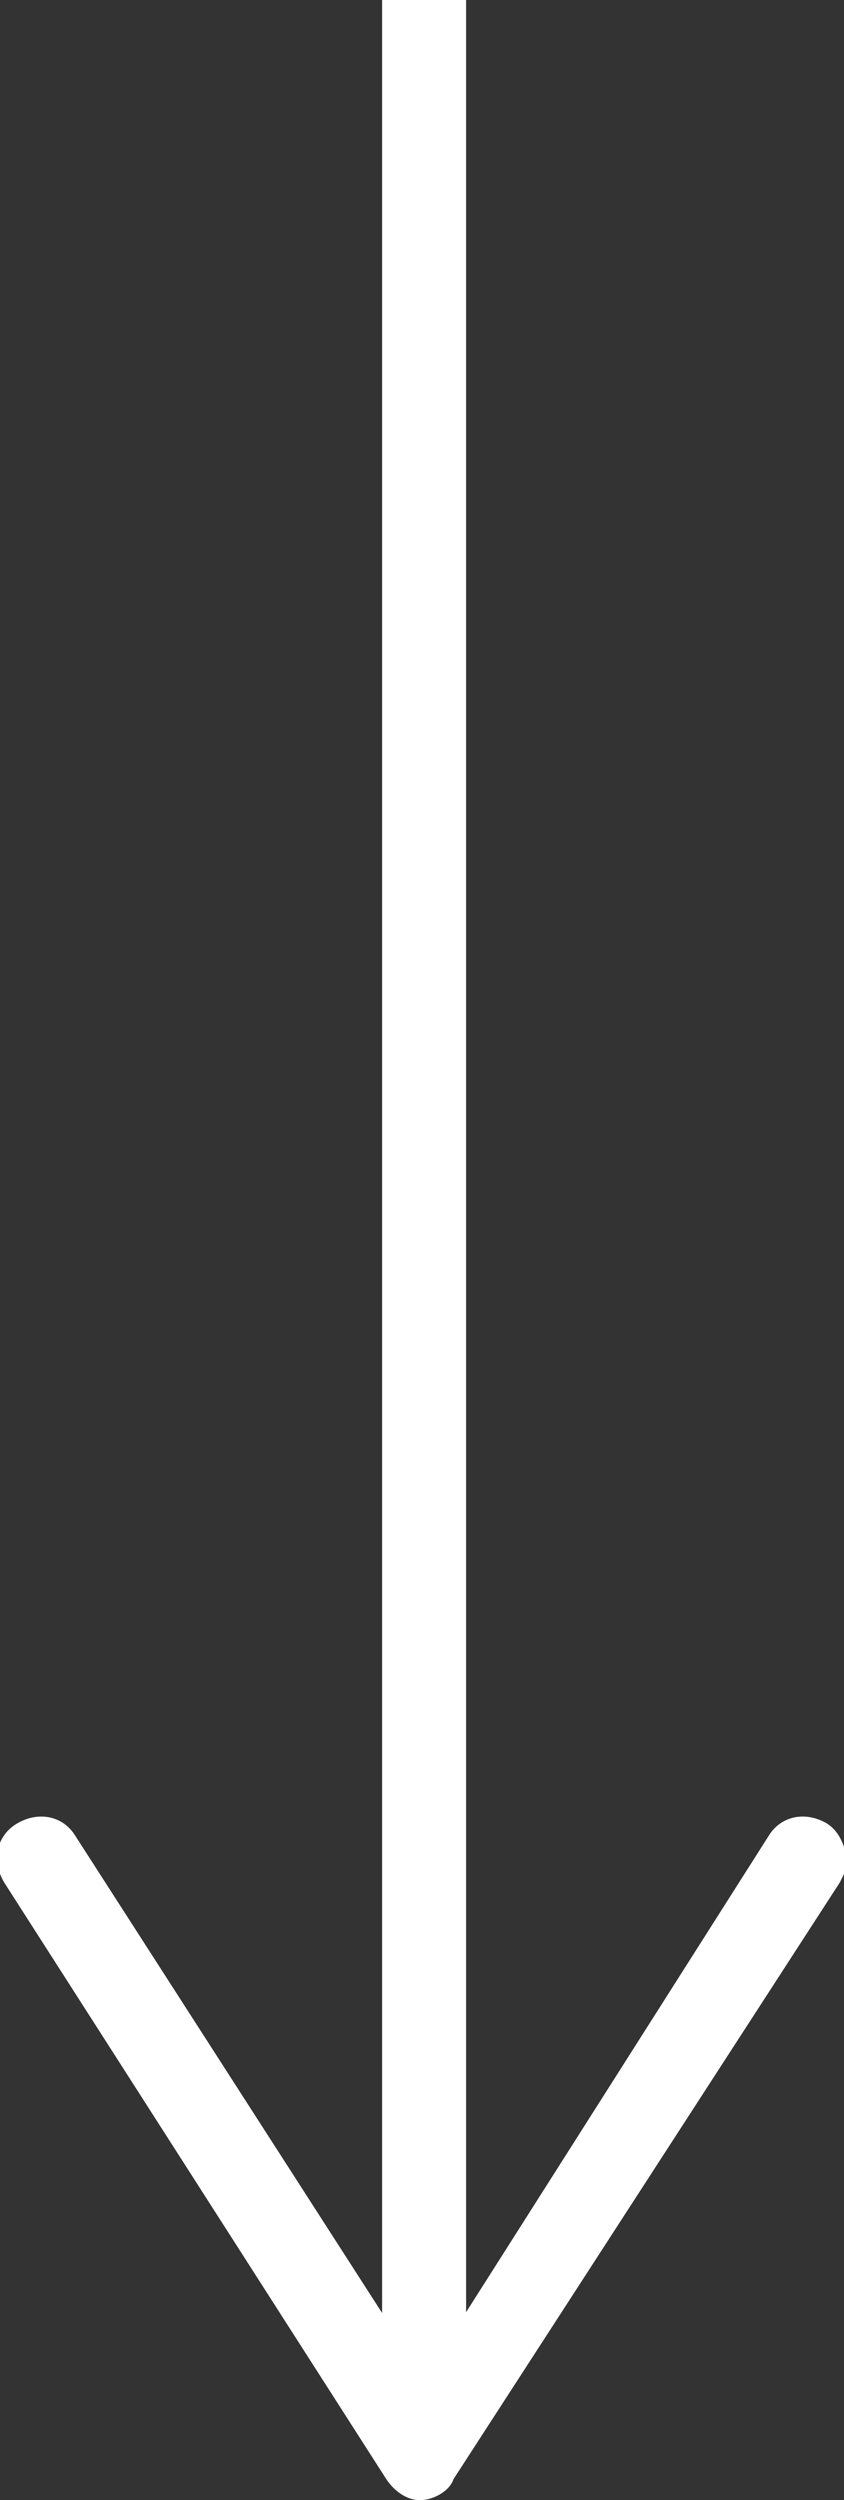
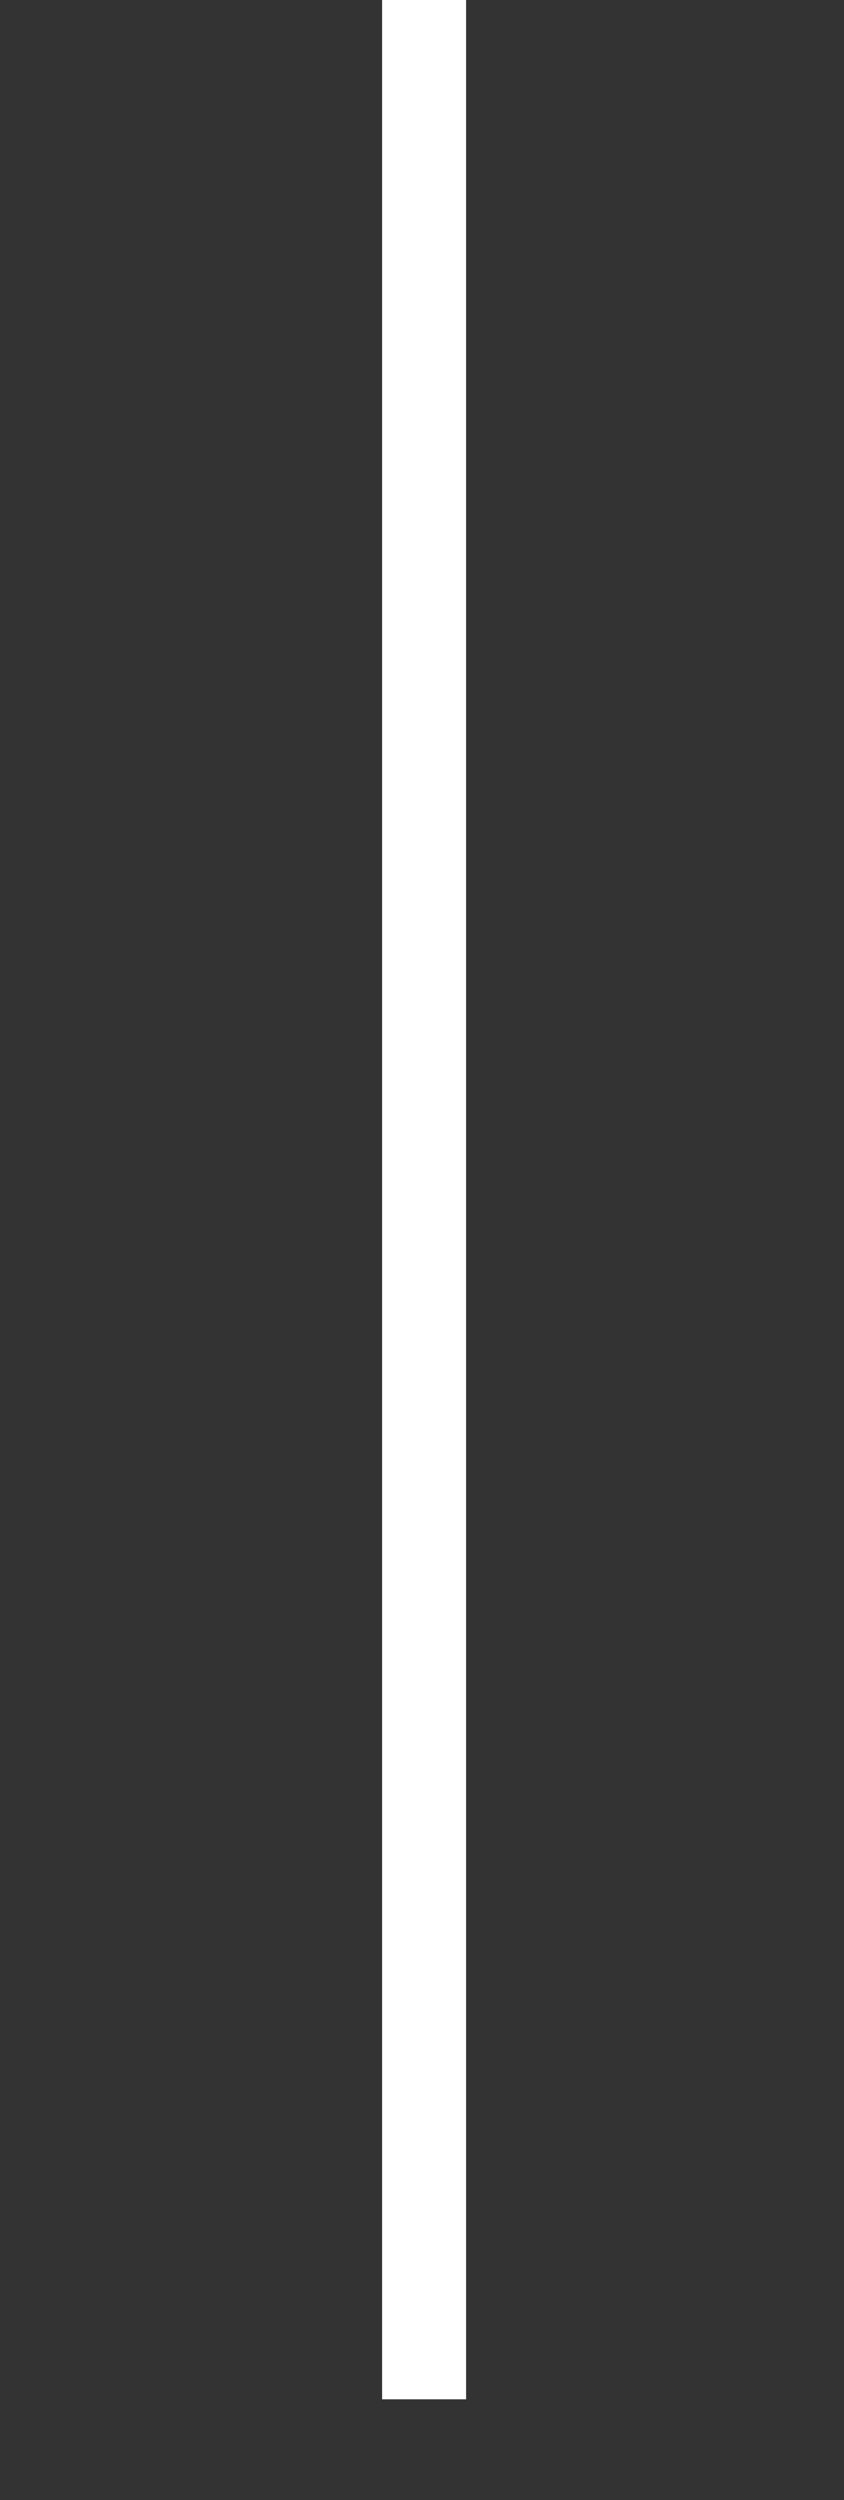
<svg xmlns="http://www.w3.org/2000/svg" version="1.1" id="Layer_1" x="0px" y="0px" viewBox="0 0 20.1 59.5" style="enable-background:new 0 0 20.1 59.5;" xml:space="preserve">
  <rect x="0" y="0" width="20.1" height="59.5" fill="#333333" stroke="none" />
  <style type="text/css">
	.st0{fill:none;stroke:#FFFFFF;stroke-width:2;stroke-miterlimit:10;}
	.st1{fill:#FFFFFF;}
</style>
  <g>
    <line class="st0" x1="10.1" y1="57.1" x2="10.1" y2="0" />
    <g>
-       <path class="st1" d="M19.7,43.4c-0.5-0.3-1.1-0.2-1.4,0.3l-8.2,12.9L1.8,43.7c-0.3-0.5-0.9-0.6-1.4-0.3s-0.6,0.9-0.3,1.4L9.2,59    c0.2,0.3,0.5,0.5,0.8,0.5s0.7-0.2,0.8-0.5L20,44.8c0.1-0.2,0.2-0.4,0.2-0.5C20.1,43.9,20,43.6,19.7,43.4z" />
-     </g>
+       </g>
  </g>
</svg>